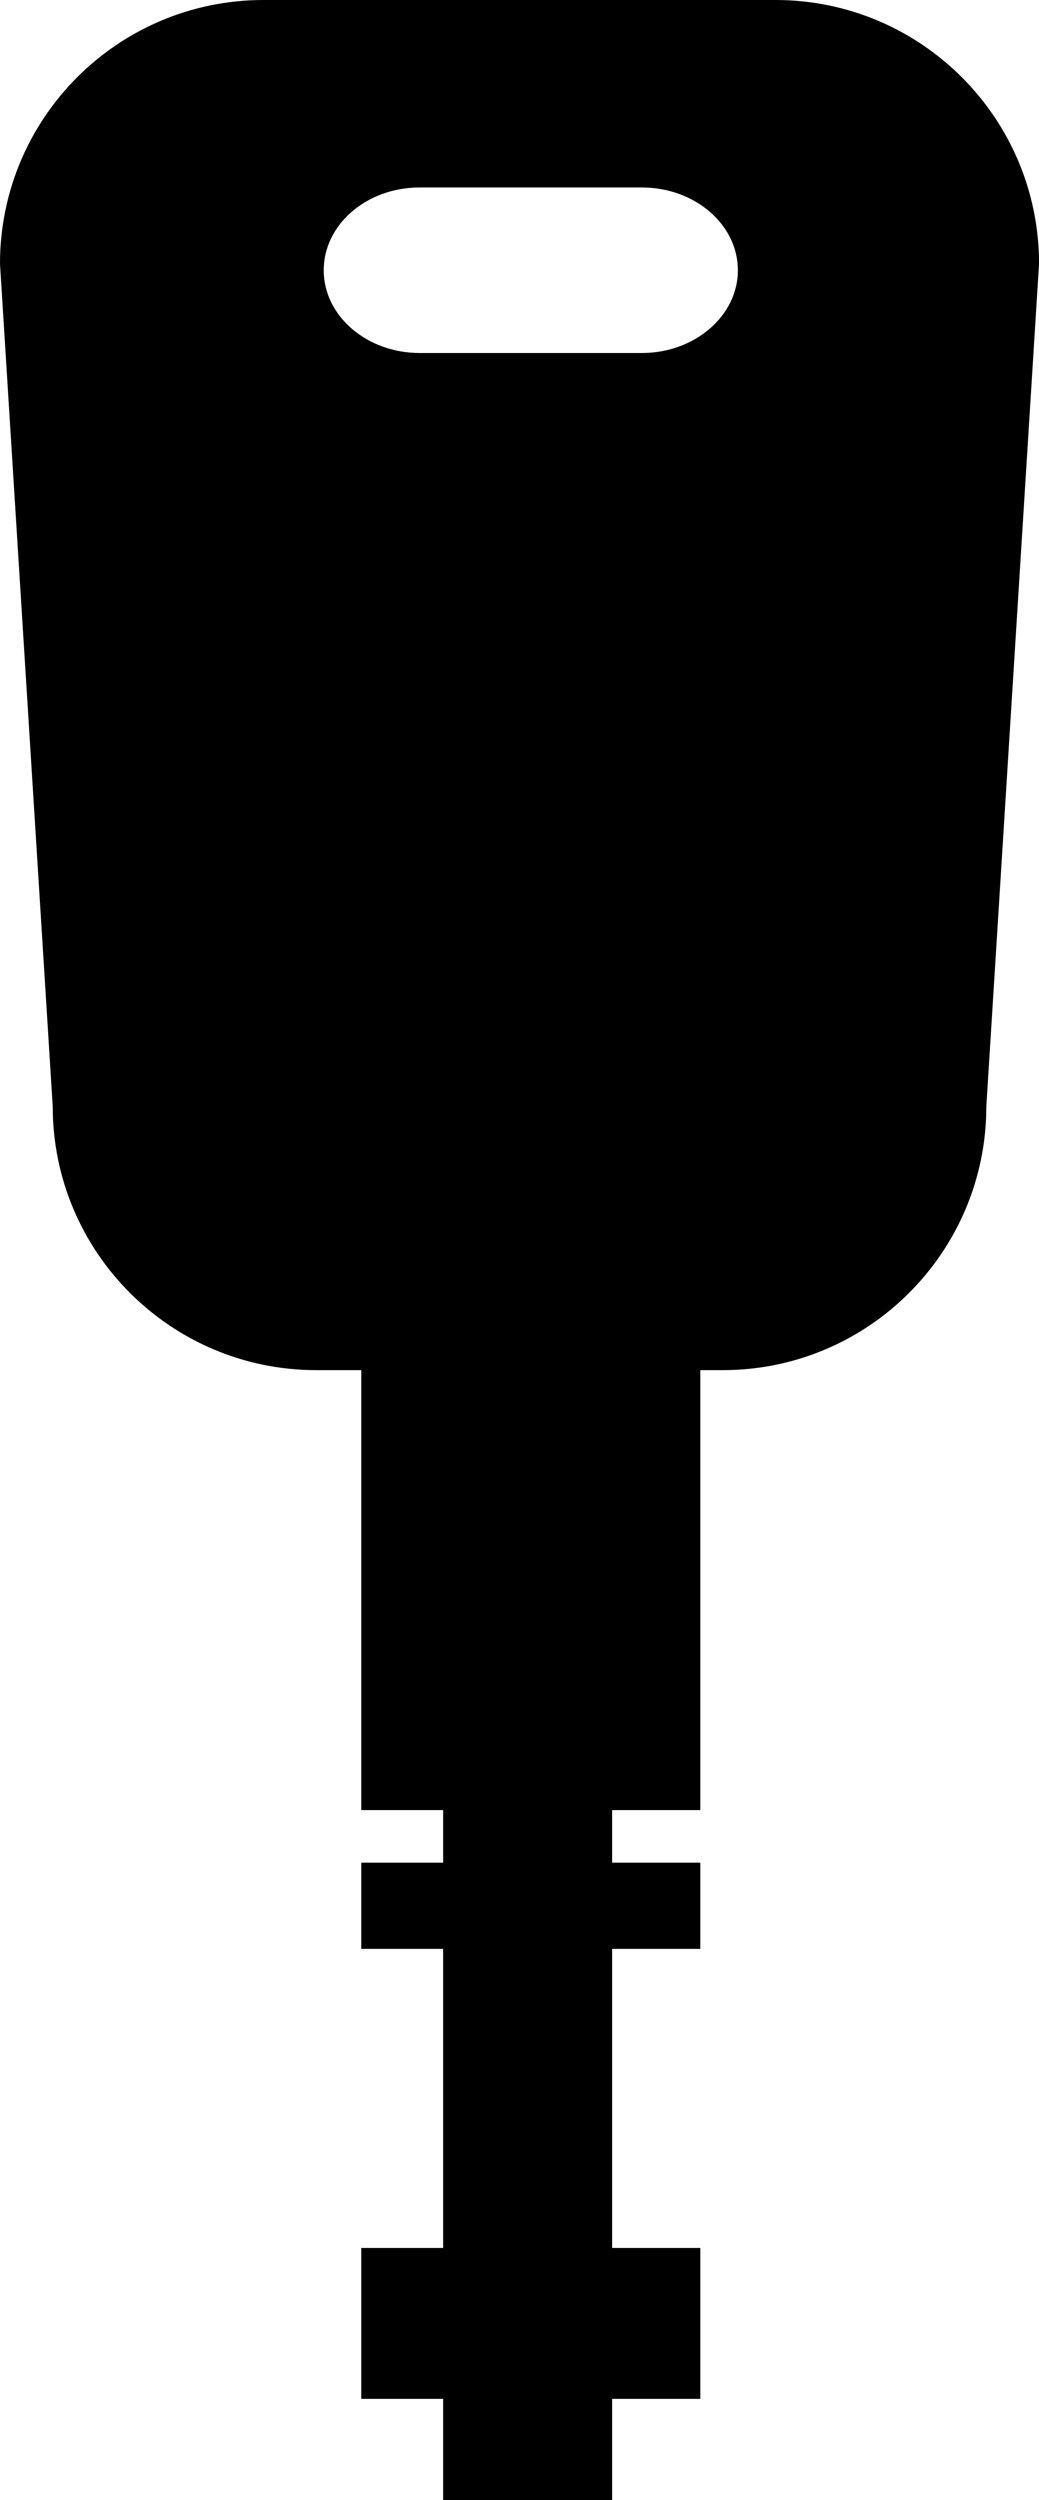
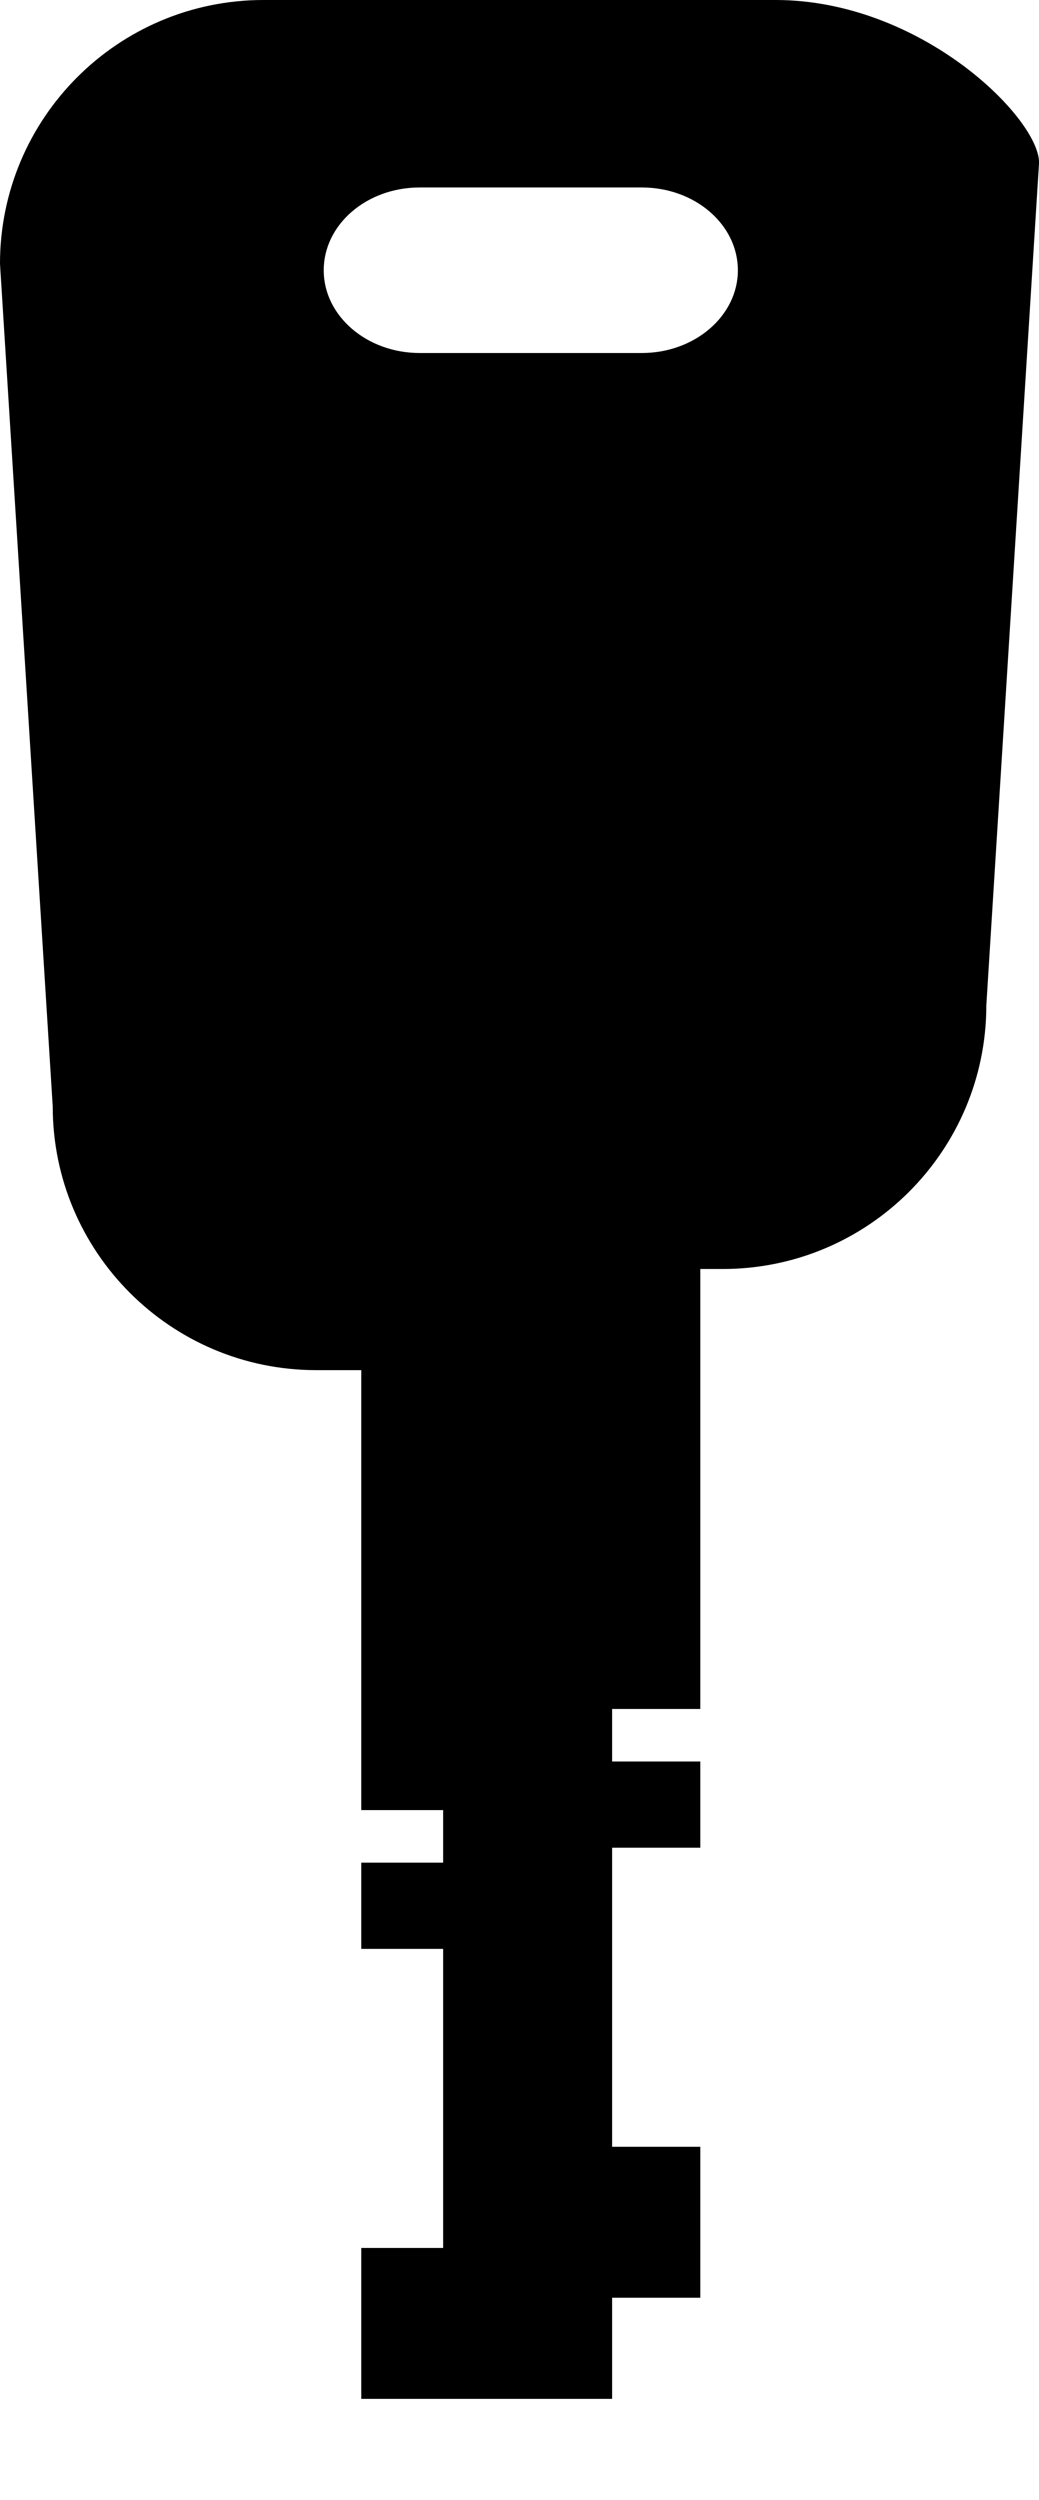
<svg xmlns="http://www.w3.org/2000/svg" version="1.1" id="Layer_1" x="0px" y="0px" width="20.002px" height="48.102px" viewBox="0 0 20.002 48.102" style="enable-background:new 0 0 20.002 48.102;" xml:space="preserve">
-   <path d="M14.928,0H5.074C2.272,0,0,2.271,0,5.074l1.015,16.214c0,2.801,2.272,5.074,5.074,5.074h0.866v8.465h1.576v1.011H6.955  v1.659h1.576v5.754H6.955v2.904h1.576v1.946h3.253v-1.946h1.698v-2.904h-1.698v-5.754h1.698v-1.659h-1.698v-1.011h1.698v-8.465  h0.432c2.802,0,5.074-2.273,5.074-5.074l1.015-16.214C20.002,2.271,17.73,0,14.928,0z M12.356,6.792H8.079  c-1.02,0-1.847-0.716-1.847-1.591c0-0.882,0.827-1.594,1.847-1.594h4.277c1.021,0,1.849,0.712,1.849,1.594  C14.205,6.076,13.376,6.792,12.356,6.792z" />
+   <path d="M14.928,0H5.074C2.272,0,0,2.271,0,5.074l1.015,16.214c0,2.801,2.272,5.074,5.074,5.074h0.866v8.465h1.576v1.011H6.955  v1.659h1.576v5.754H6.955v2.904h1.576h3.253v-1.946h1.698v-2.904h-1.698v-5.754h1.698v-1.659h-1.698v-1.011h1.698v-8.465  h0.432c2.802,0,5.074-2.273,5.074-5.074l1.015-16.214C20.002,2.271,17.73,0,14.928,0z M12.356,6.792H8.079  c-1.02,0-1.847-0.716-1.847-1.591c0-0.882,0.827-1.594,1.847-1.594h4.277c1.021,0,1.849,0.712,1.849,1.594  C14.205,6.076,13.376,6.792,12.356,6.792z" />
  <g>
</g>
  <g>
</g>
  <g>
</g>
  <g>
</g>
  <g>
</g>
  <g>
</g>
  <g>
</g>
  <g>
</g>
  <g>
</g>
  <g>
</g>
  <g>
</g>
  <g>
</g>
  <g>
</g>
  <g>
</g>
  <g>
</g>
</svg>